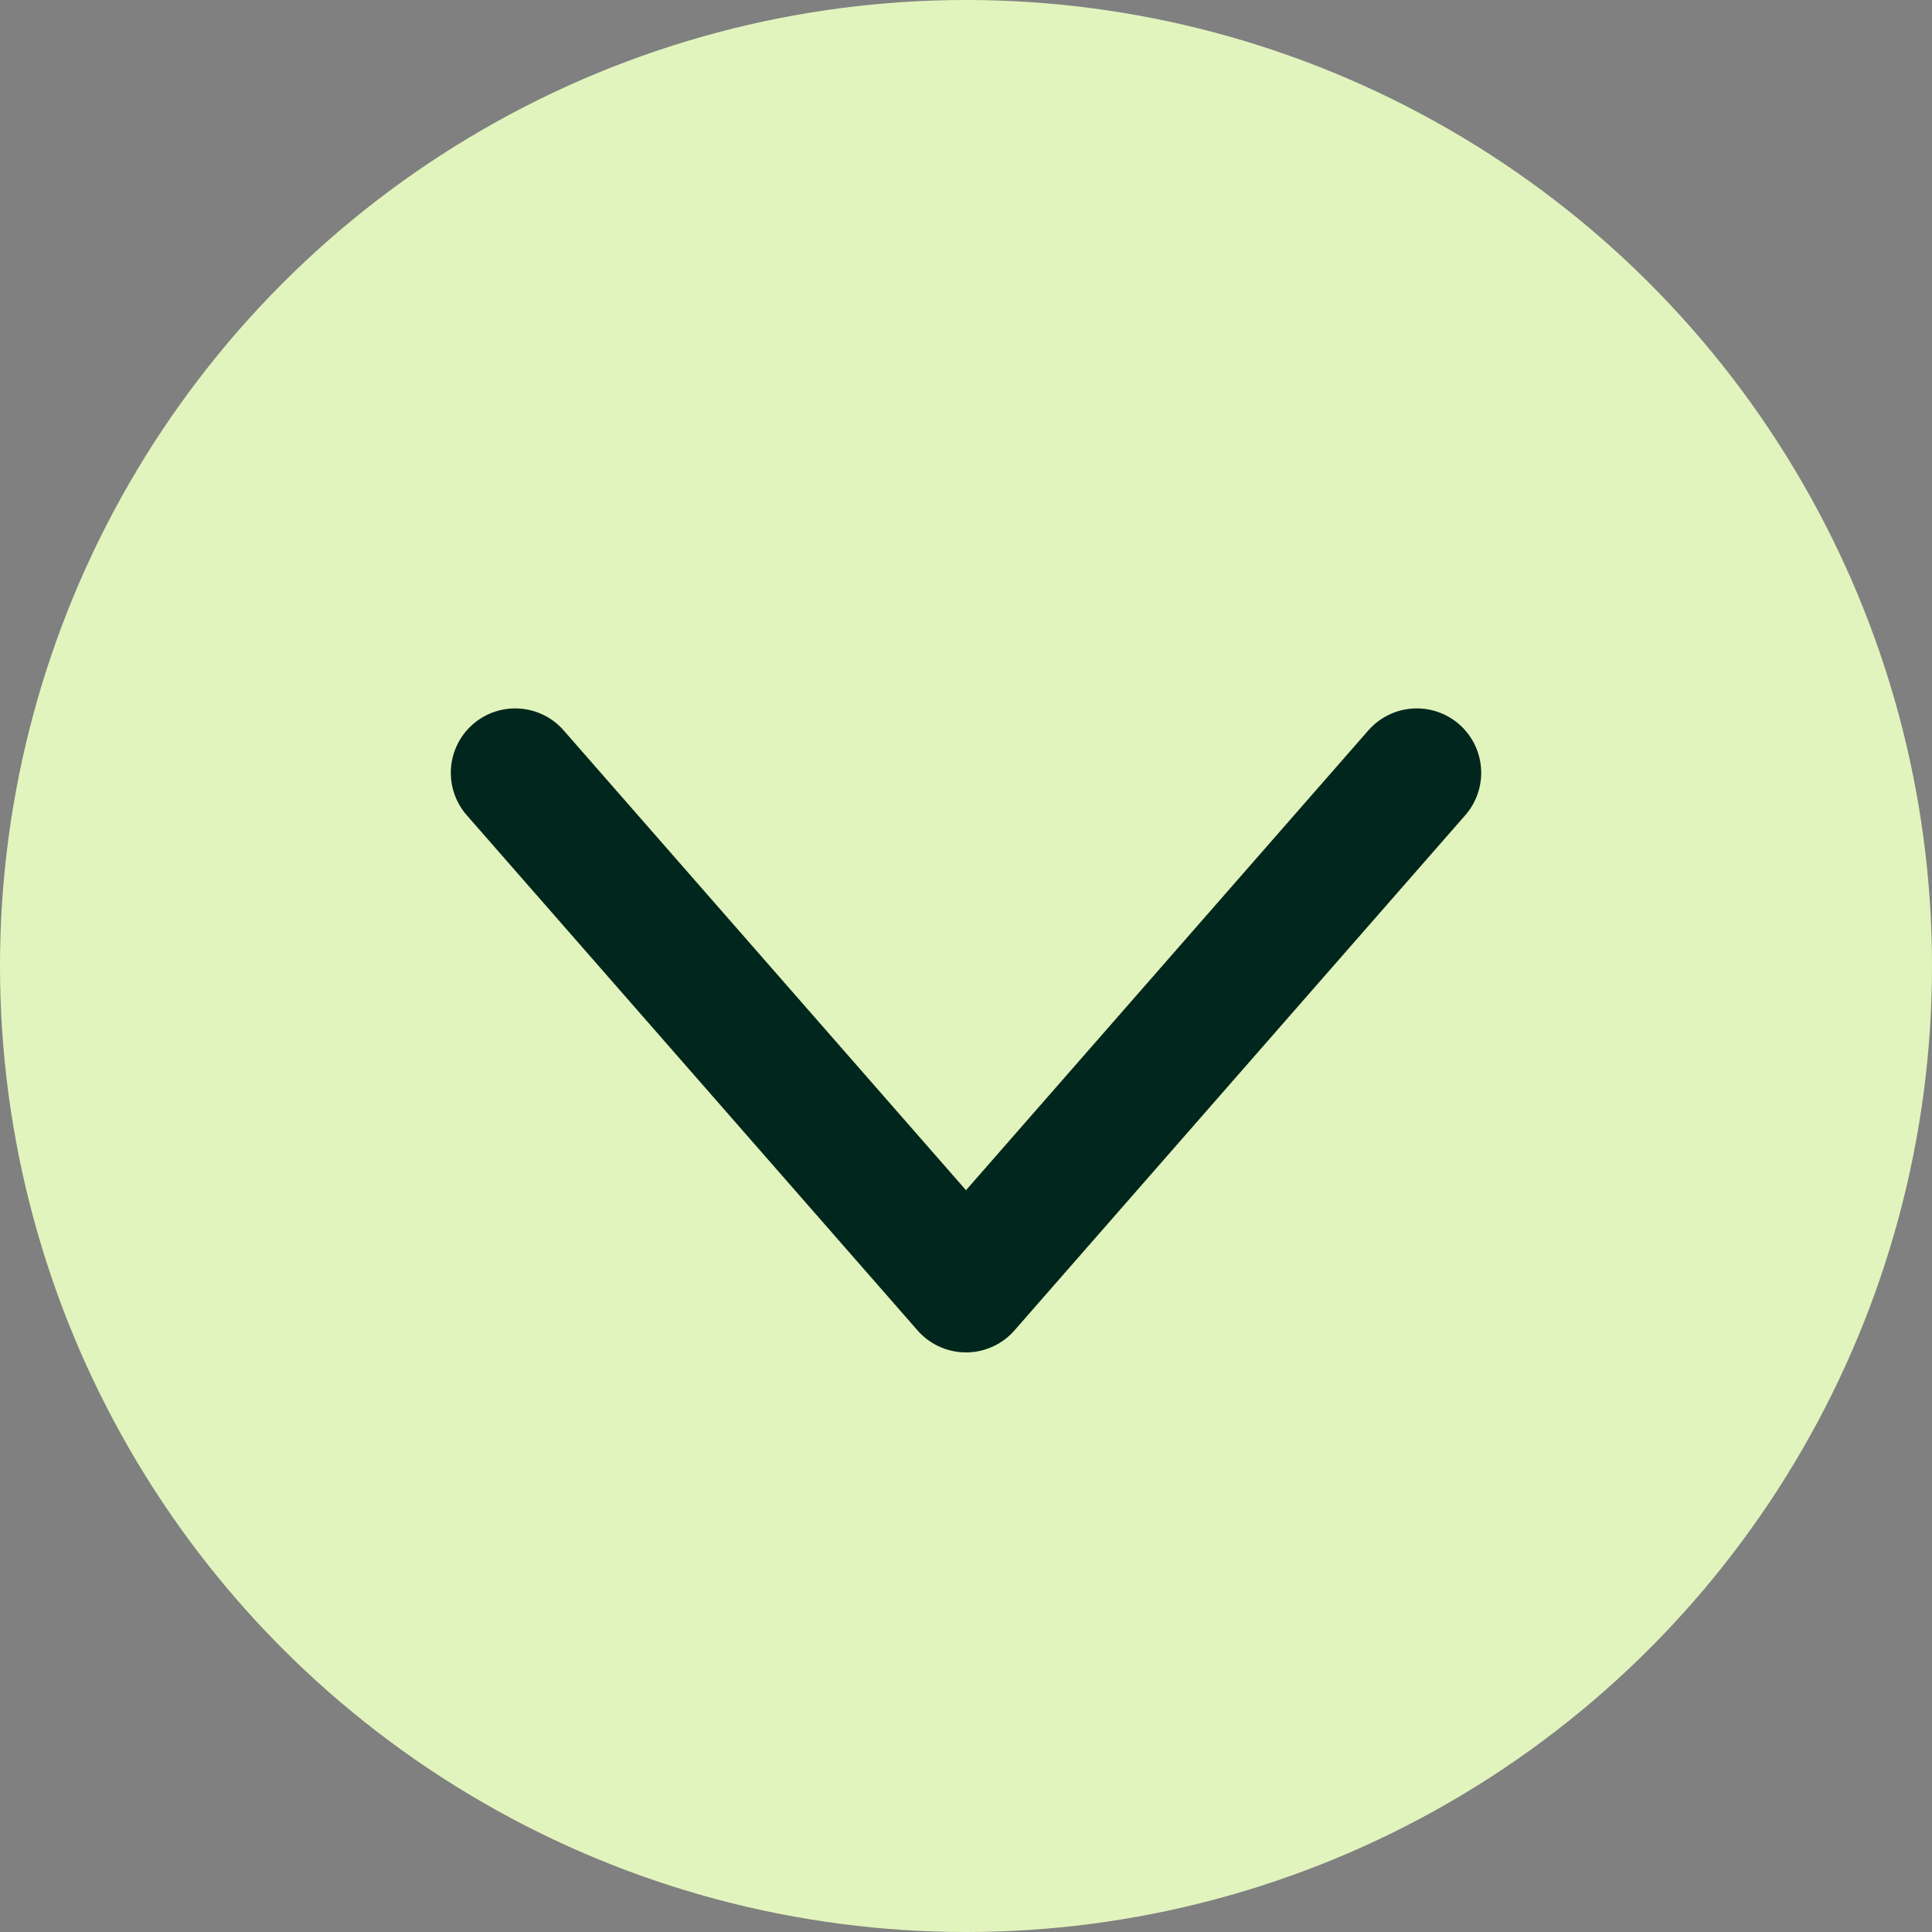
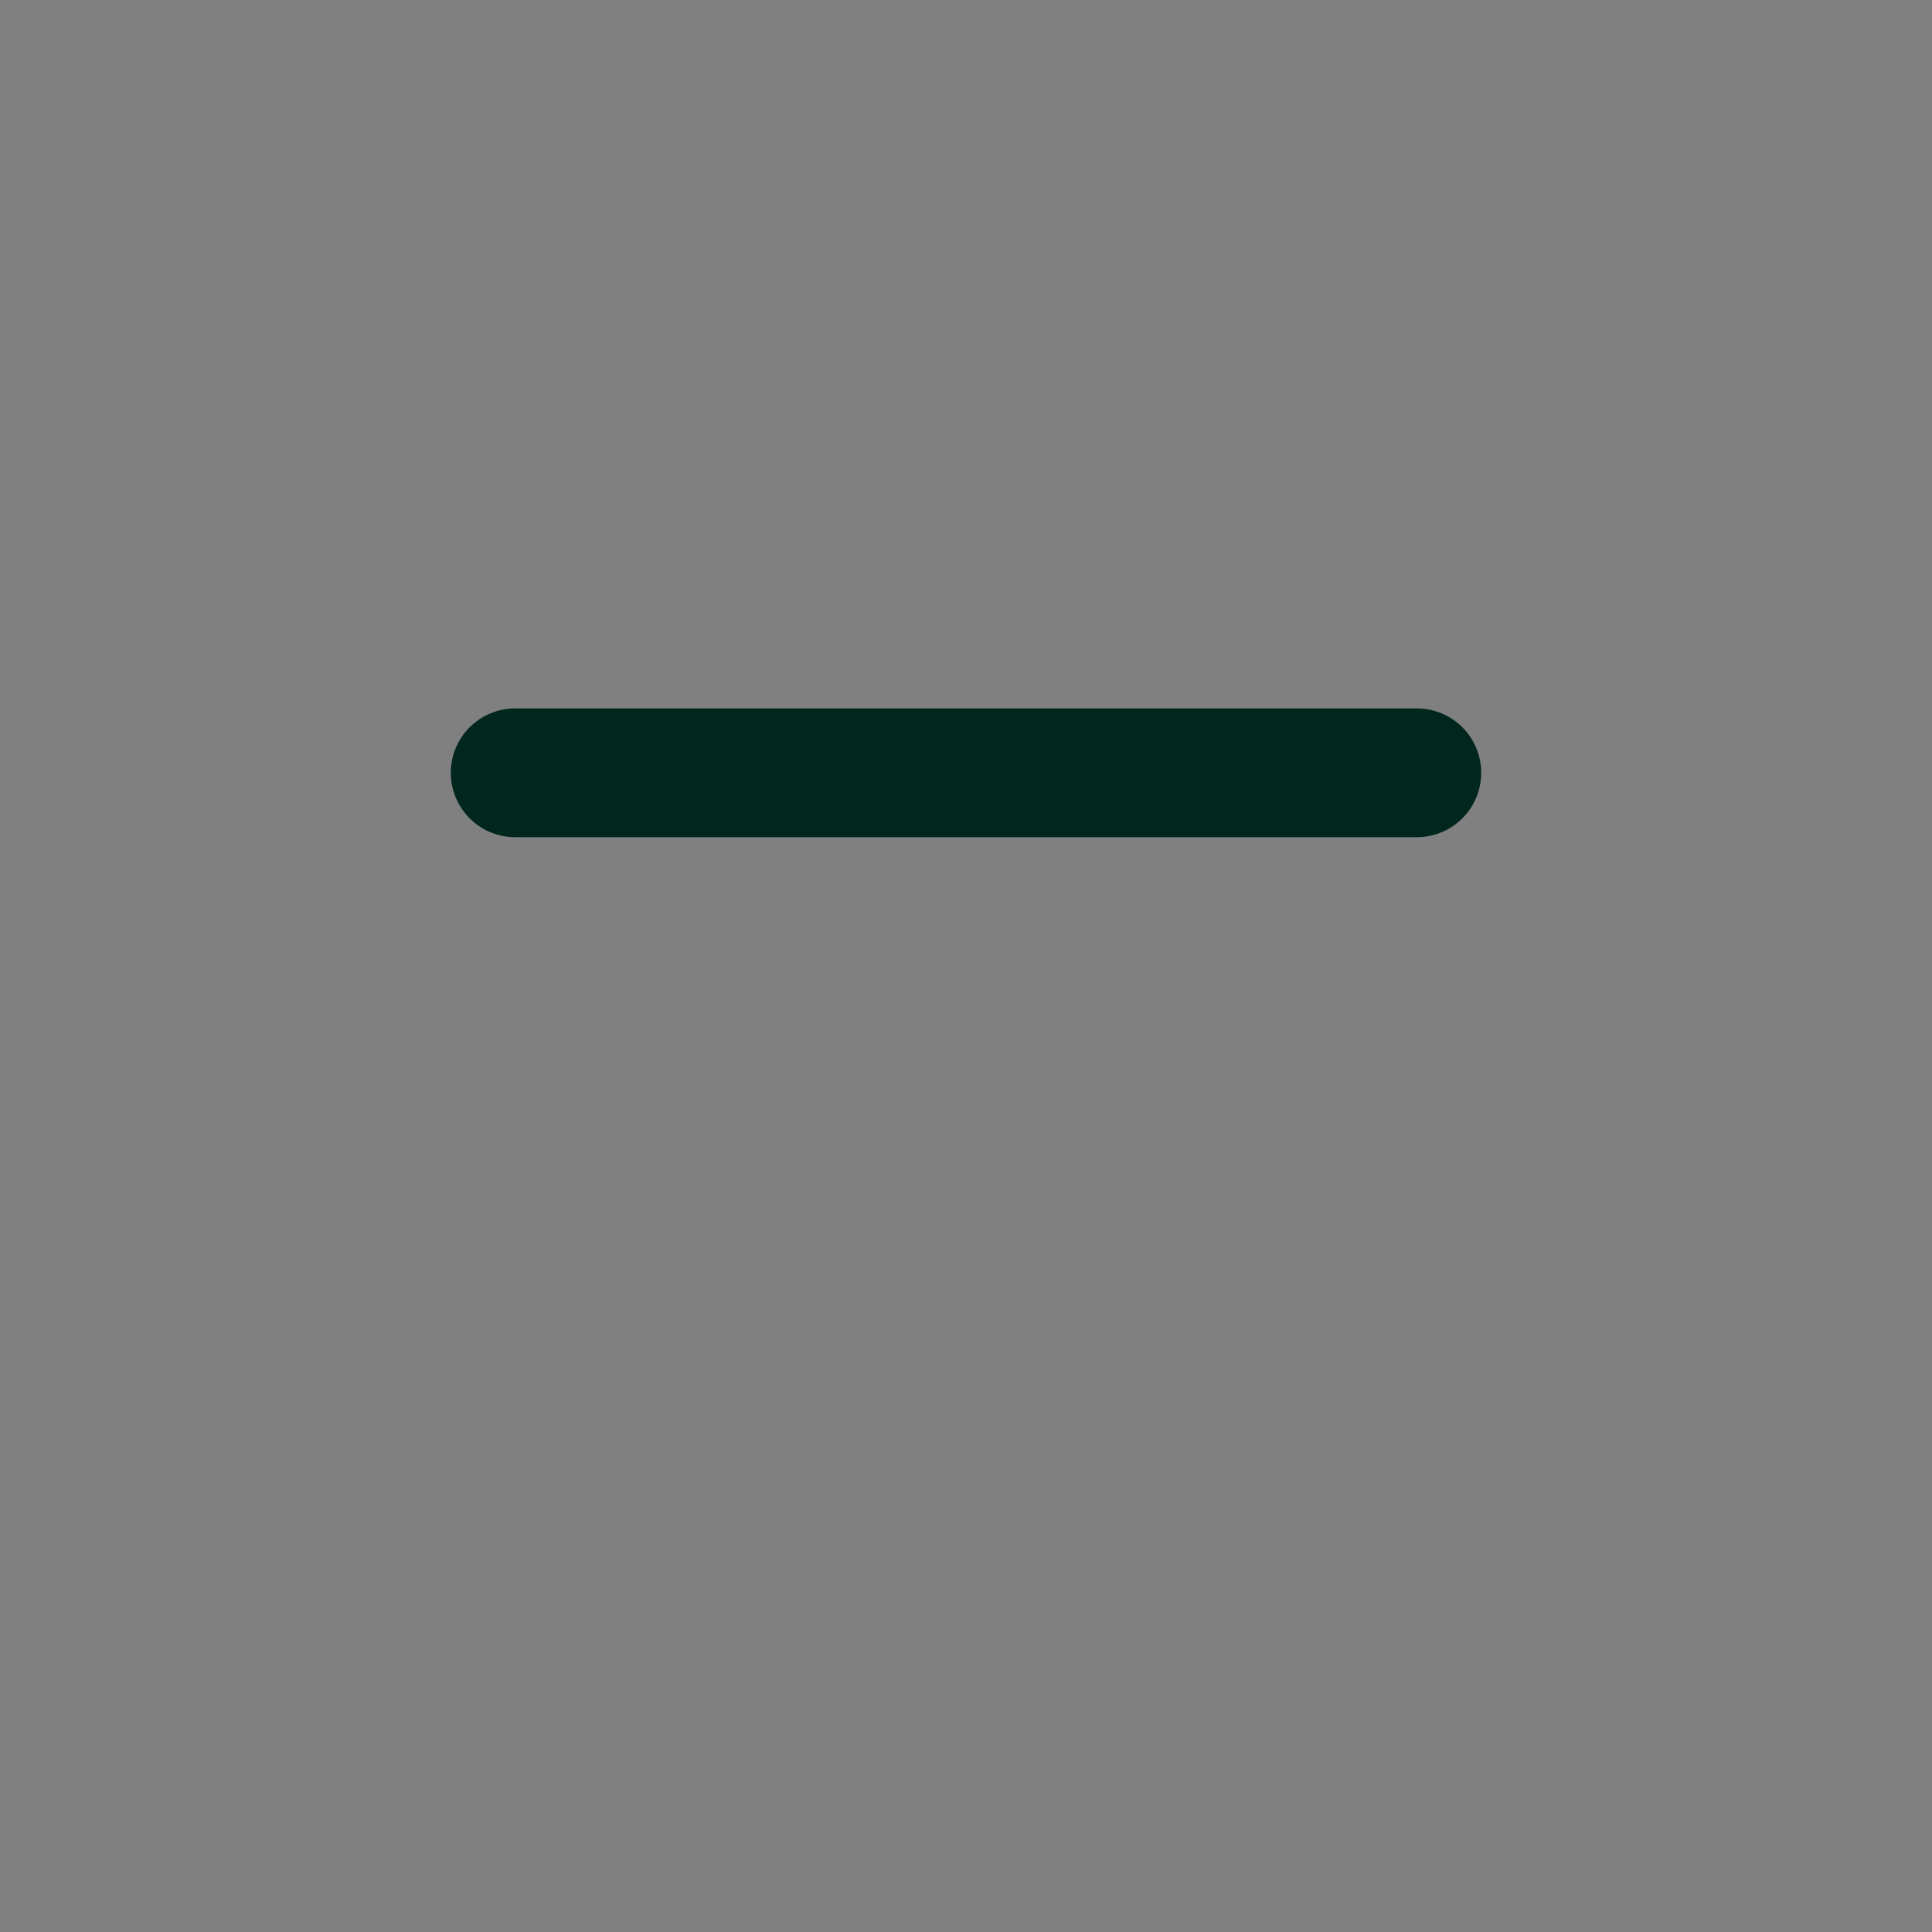
<svg xmlns="http://www.w3.org/2000/svg" width="15" height="15" viewBox="0 0 15 15" fill="none">
  <rect x="0" y="0" width="15" height="15" fill="#808080" stroke="none" />
  <g id="Group 526">
-     <circle id="Ellipse 13" cx="7.5" cy="7.5" r="7.5" fill="#E2F4BD" />
-     <path id="Vector 16" d="M4 6L7.5 10L11 6" stroke="#00261D" stroke-linecap="round" stroke-linejoin="round" />
+     <path id="Vector 16" d="M4 6L11 6" stroke="#00261D" stroke-linecap="round" stroke-linejoin="round" />
  </g>
</svg>